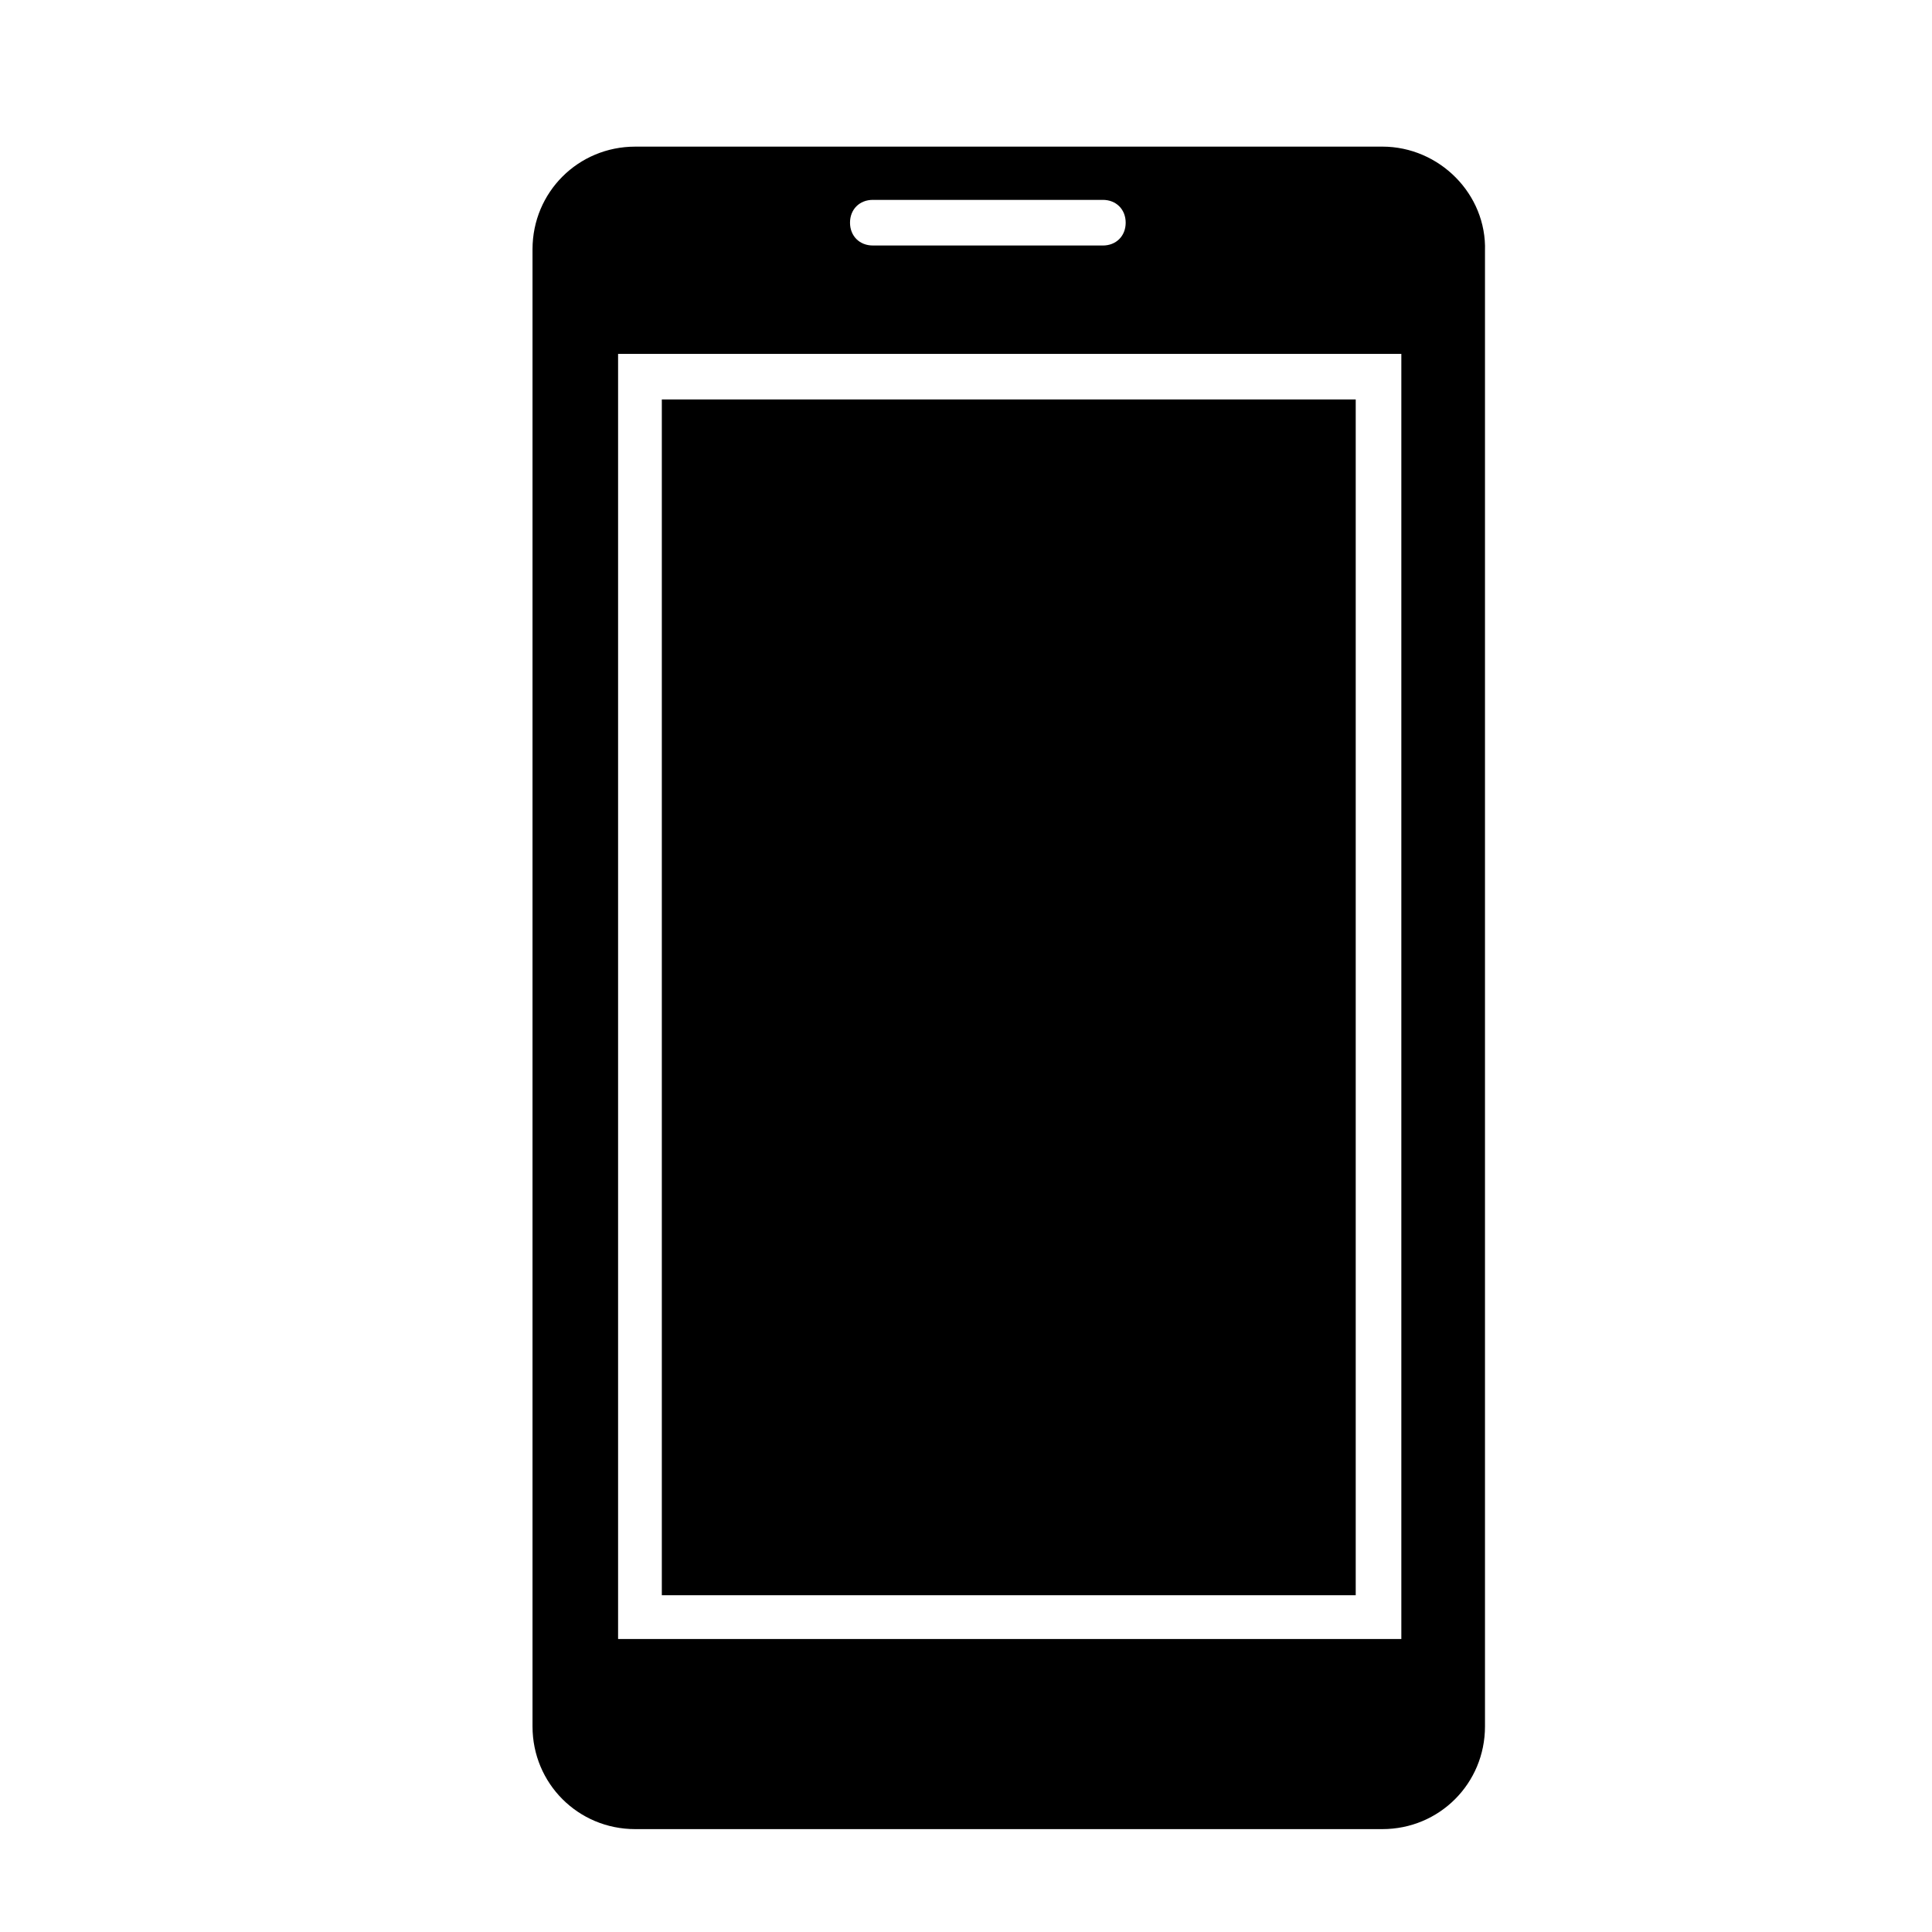
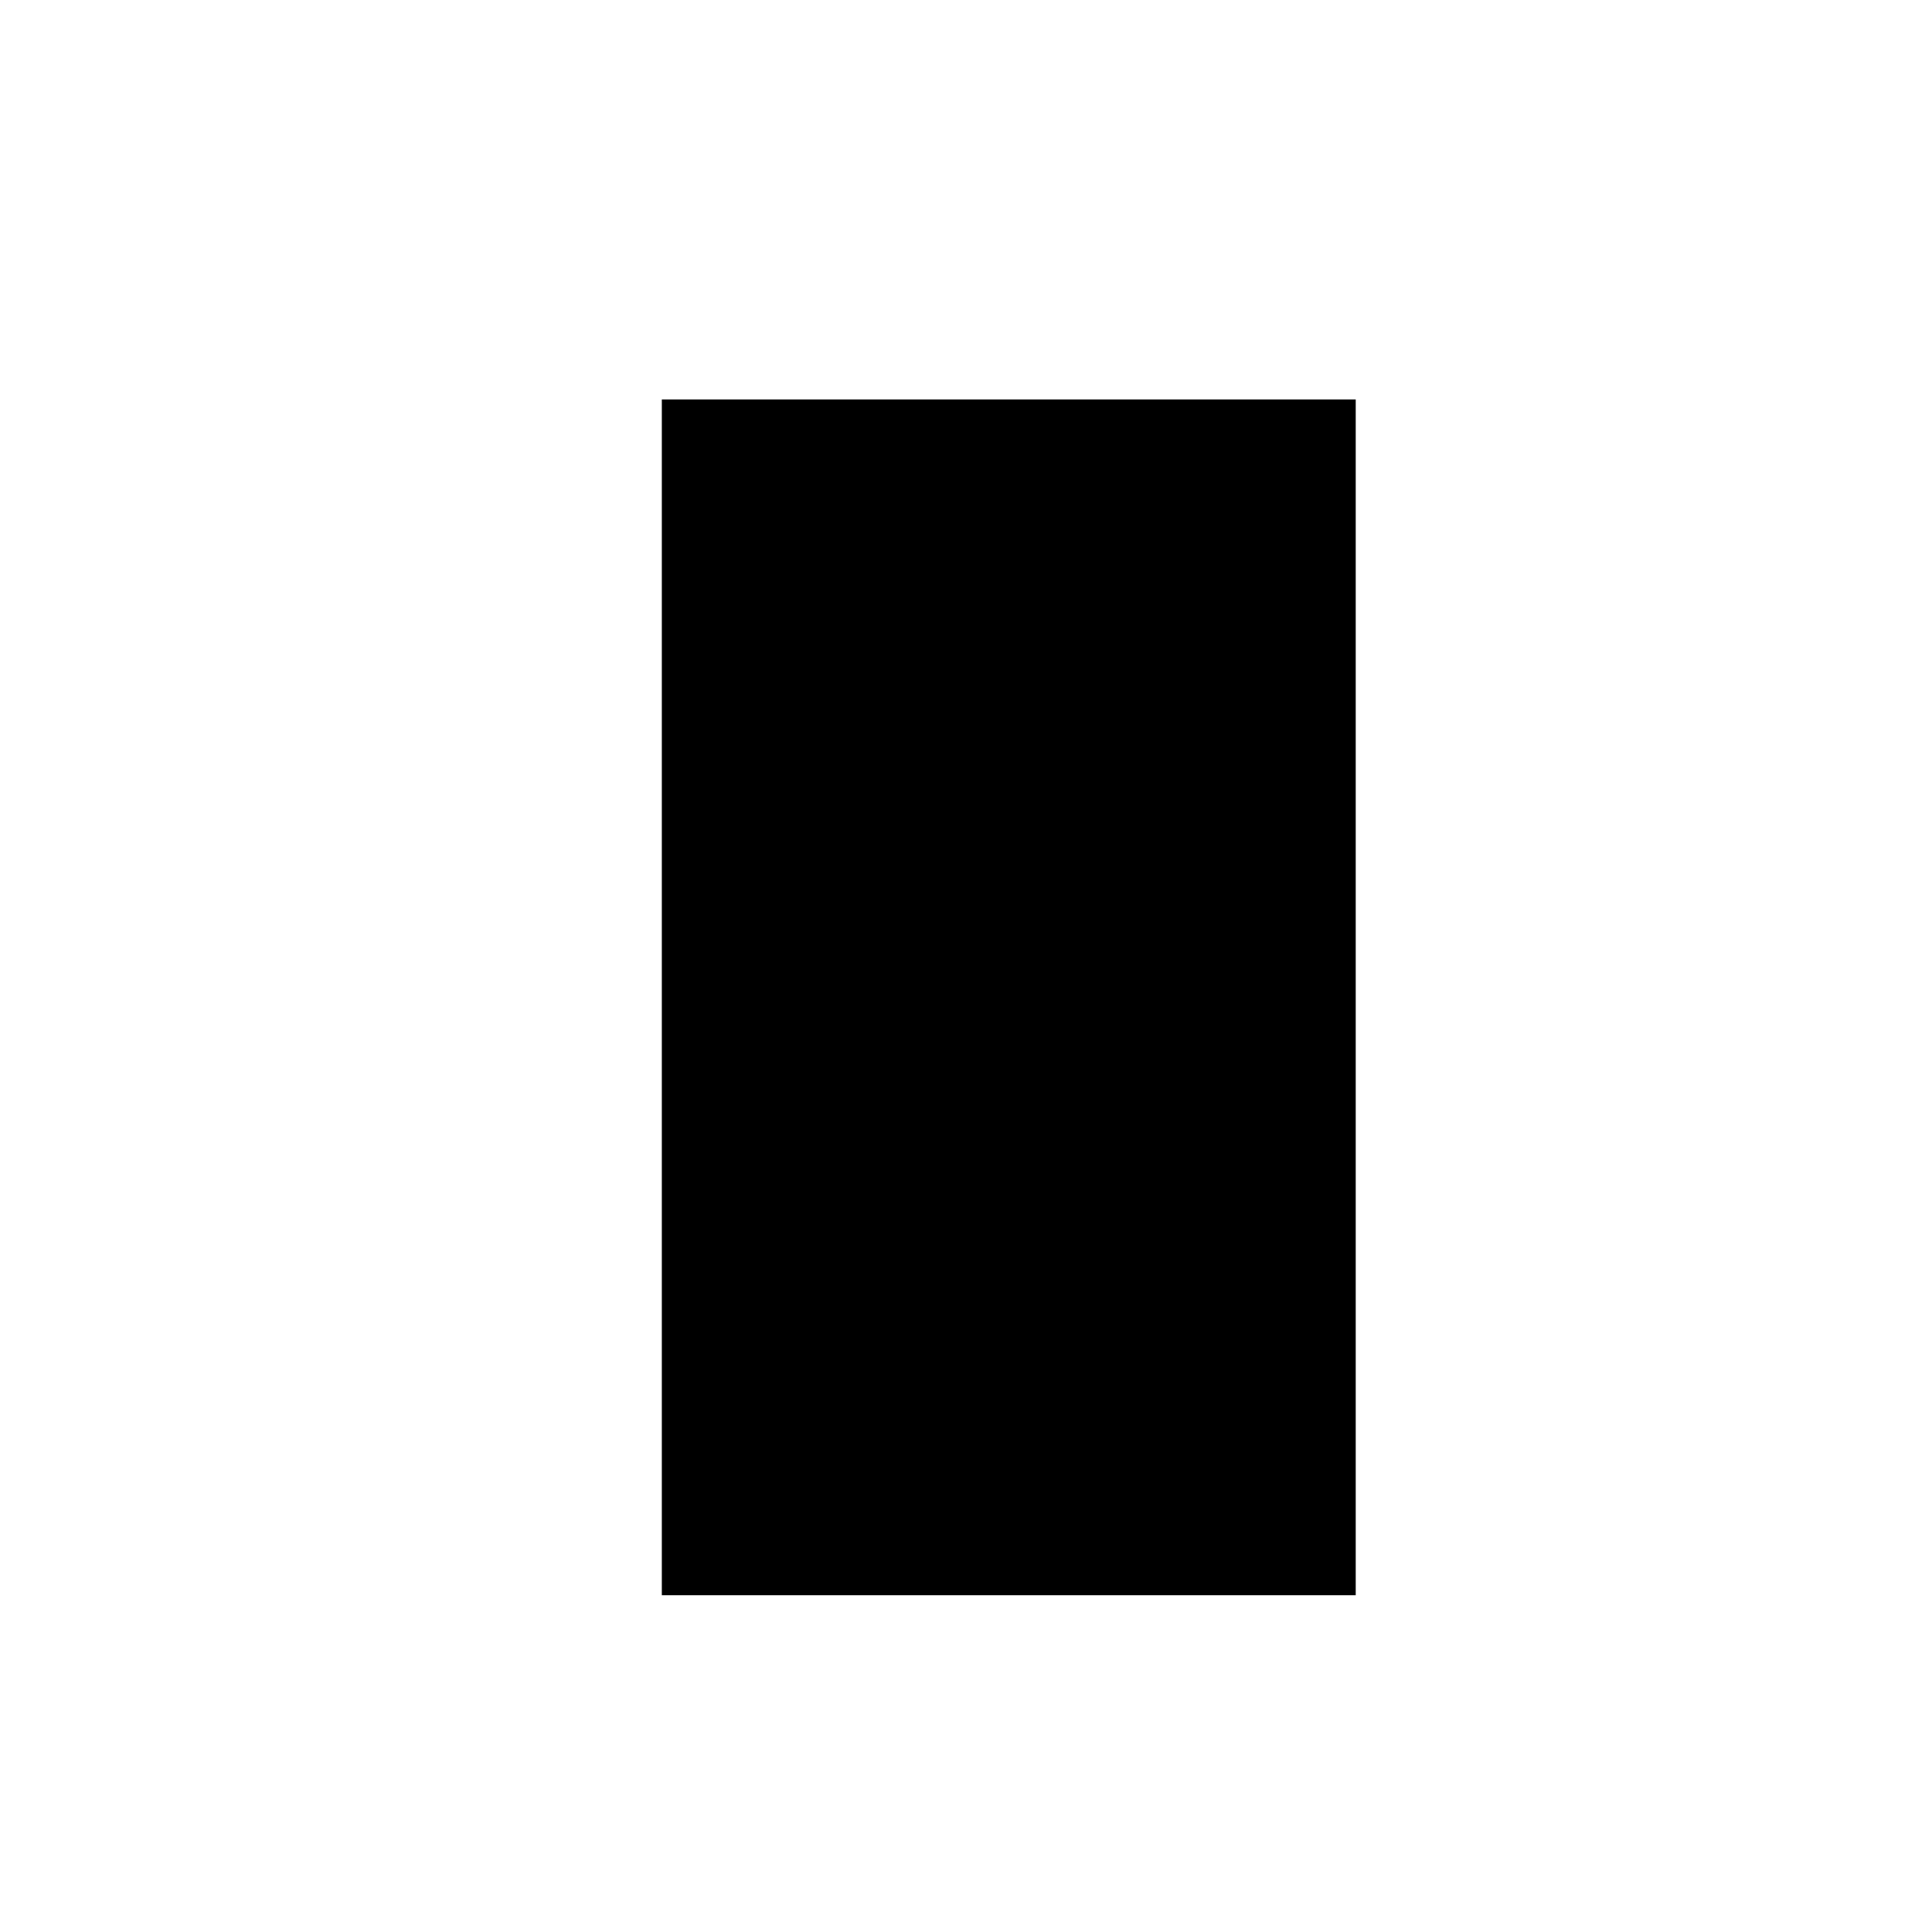
<svg xmlns="http://www.w3.org/2000/svg" fill="#000000" width="800px" height="800px" version="1.1" viewBox="144 144 512 512">
  <g>
    <path d="m319.39 249.86h183.89v316.89h-183.89z" />
-     <path d="m510.33 182.86h-198c-15.113 0-27.207 12.09-27.207 27.207v391.46c0 15.113 12.09 27.207 27.207 27.207h198c15.113 0 27.207-12.09 27.207-27.207v-390.96c0.504-15.113-12.094-27.711-27.207-27.711zm-135.02 14.109h60.961c3.527 0 6.047 2.519 6.047 6.047 0 3.527-2.519 6.047-6.047 6.047l-60.961-0.004c-3.527 0-6.047-2.519-6.047-6.047 0-3.527 2.519-6.043 6.047-6.043zm140.06 381.38h-207.57v-340.57h207.57z" />
  </g>
</svg>